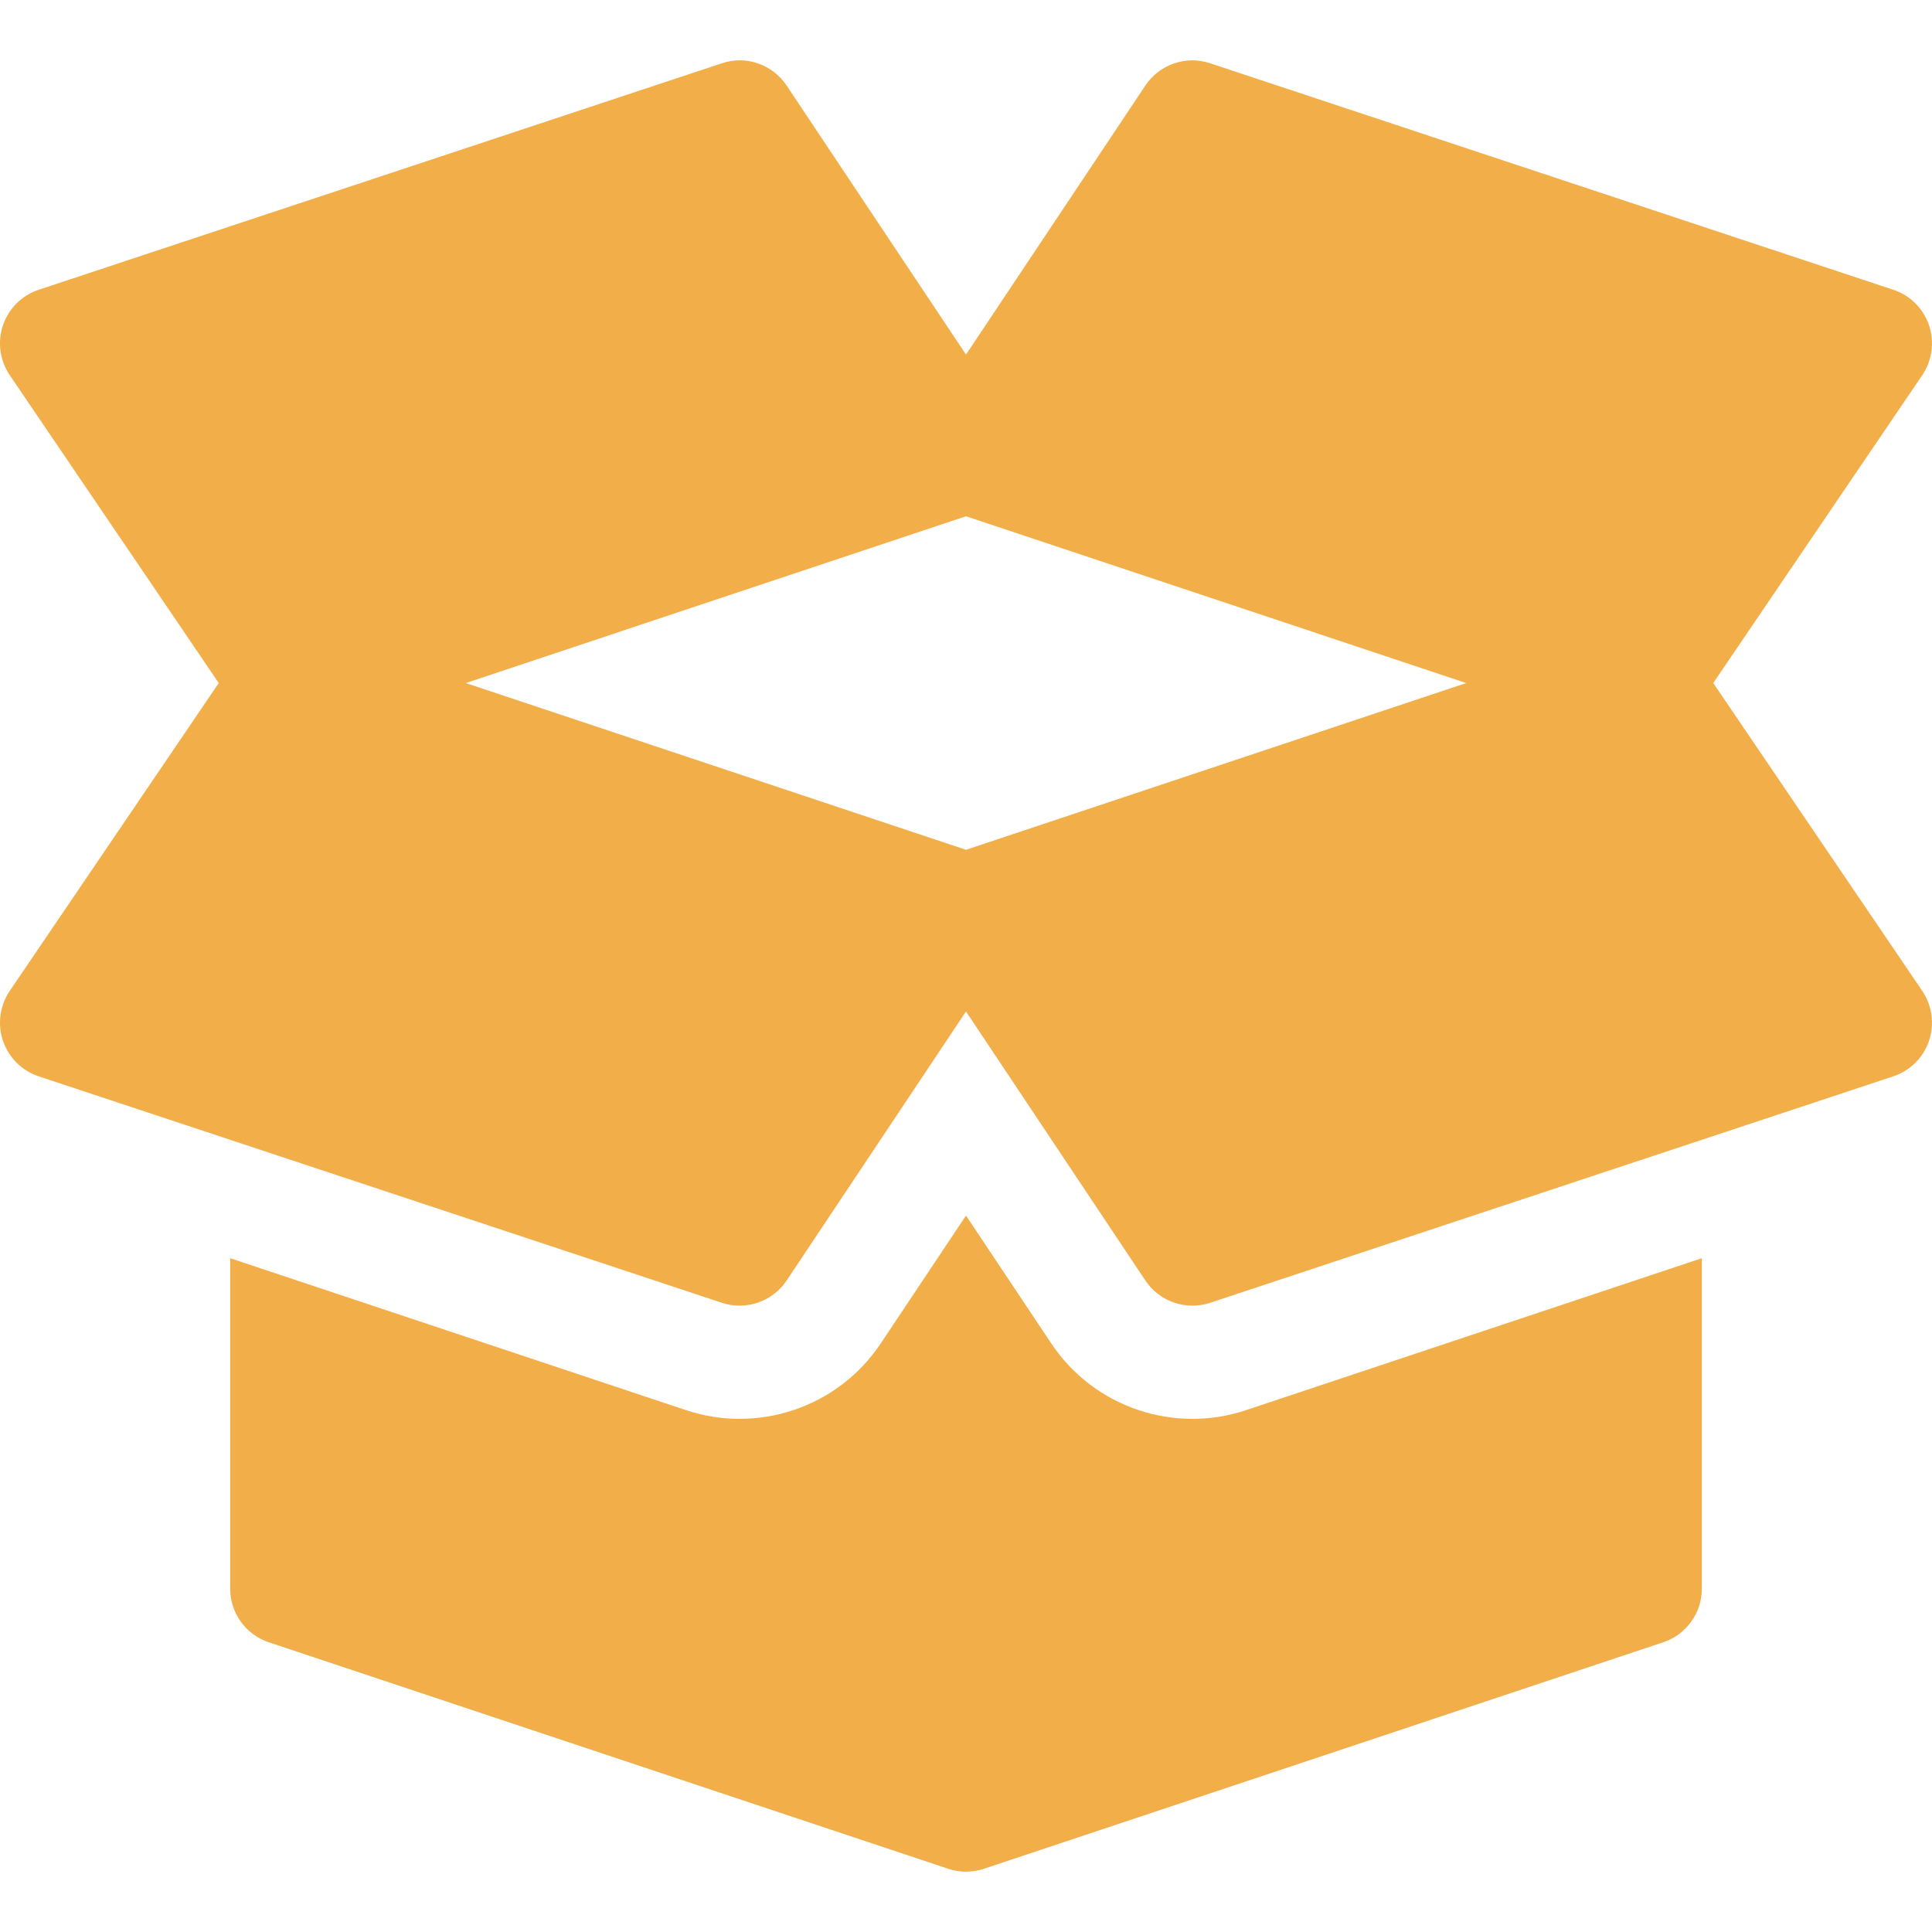
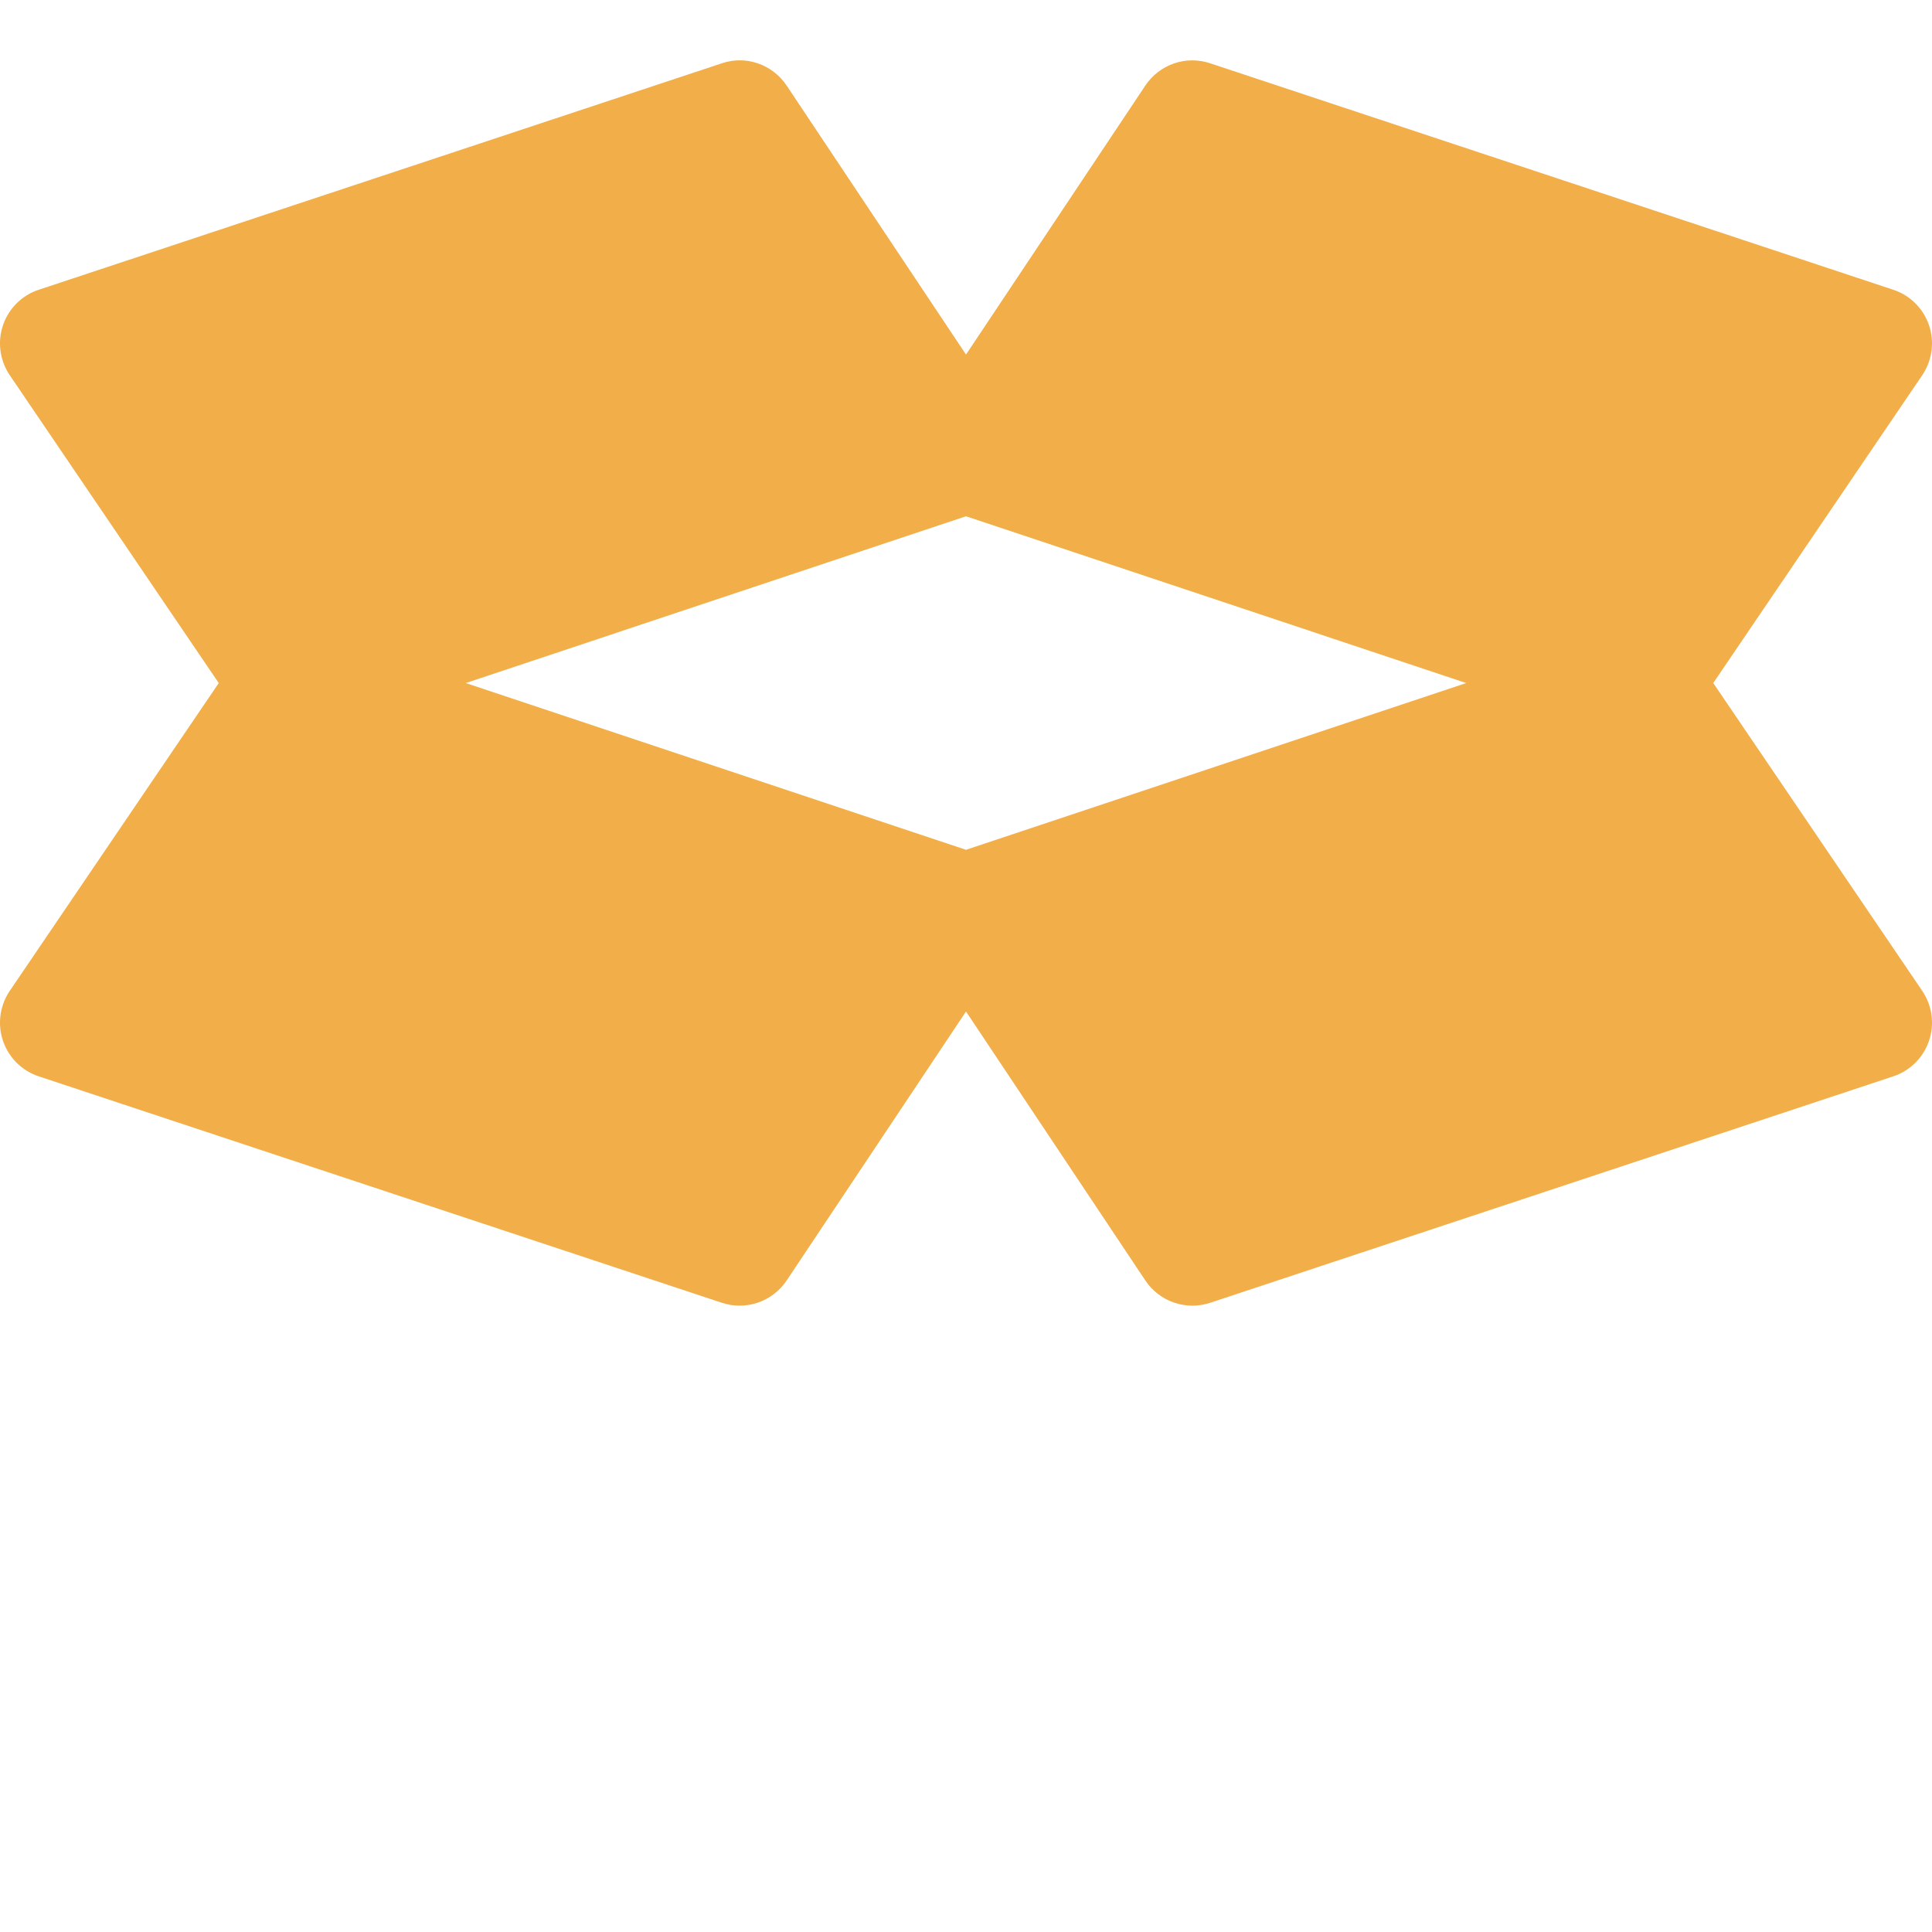
<svg xmlns="http://www.w3.org/2000/svg" width="66" height="66" xml:space="preserve" overflow="hidden">
  <defs>
    <clipPath id="clip0">
      <rect x="636" y="787" width="66" height="66" />
    </clipPath>
  </defs>
  <g clip-path="url(#clip0)" transform="translate(-636 -787)">
    <path d="M701.675 820.862 694.527 810.333 701.675 799.805C702.009 799.302 702.09 798.675 701.896 798.105 701.7 797.535 701.25 797.087 700.678 796.899L677.346 789.164C676.511 788.883 675.609 789.2 675.125 789.925L669 799.113 662.874 789.925C662.387 789.196 661.477 788.881 660.654 789.164L637.322 796.899C636.75 797.087 636.3 797.535 636.104 798.105 635.909 798.675 635.991 799.302 636.325 799.805L643.473 810.334 636.325 820.862C635.991 821.365 635.909 821.992 636.104 822.562 636.3 823.132 636.75 823.58 637.322 823.769L660.654 831.503C661.475 831.779 662.388 831.471 662.874 830.742L669 821.554 675.126 830.742C675.612 831.472 676.526 831.779 677.346 831.503L700.678 823.769C701.25 823.58 701.7 823.132 701.896 822.562 702.09 821.992 702.009 821.365 701.675 820.862ZM669 816.031 651.909 810.334 669 804.637 686.091 810.334 669 816.031Z" fill="#F2AE48" />
-     <path d="M678.57 835.172C676.136 835.988 673.384 835.103 671.908 832.887L669 828.525 666.092 832.887C664.619 835.099 661.87 835.992 659.421 835.168L643.863 829.983 643.863 841.271C643.863 842.104 644.396 842.842 645.185 843.104L668.377 850.835C668.447 850.859 668.517 850.878 668.586 850.893 668.586 850.893 668.588 850.893 668.588 850.895L668.59 850.895C668.726 850.924 668.864 850.939 669 850.939 669.146 850.939 669.289 850.922 669.432 850.89 669.497 850.875 669.559 850.858 669.621 850.837L692.815 843.104C693.604 842.842 694.137 842.104 694.137 841.271L694.137 829.983 678.57 835.172Z" fill="#F2AE48" />
  </g>
</svg>